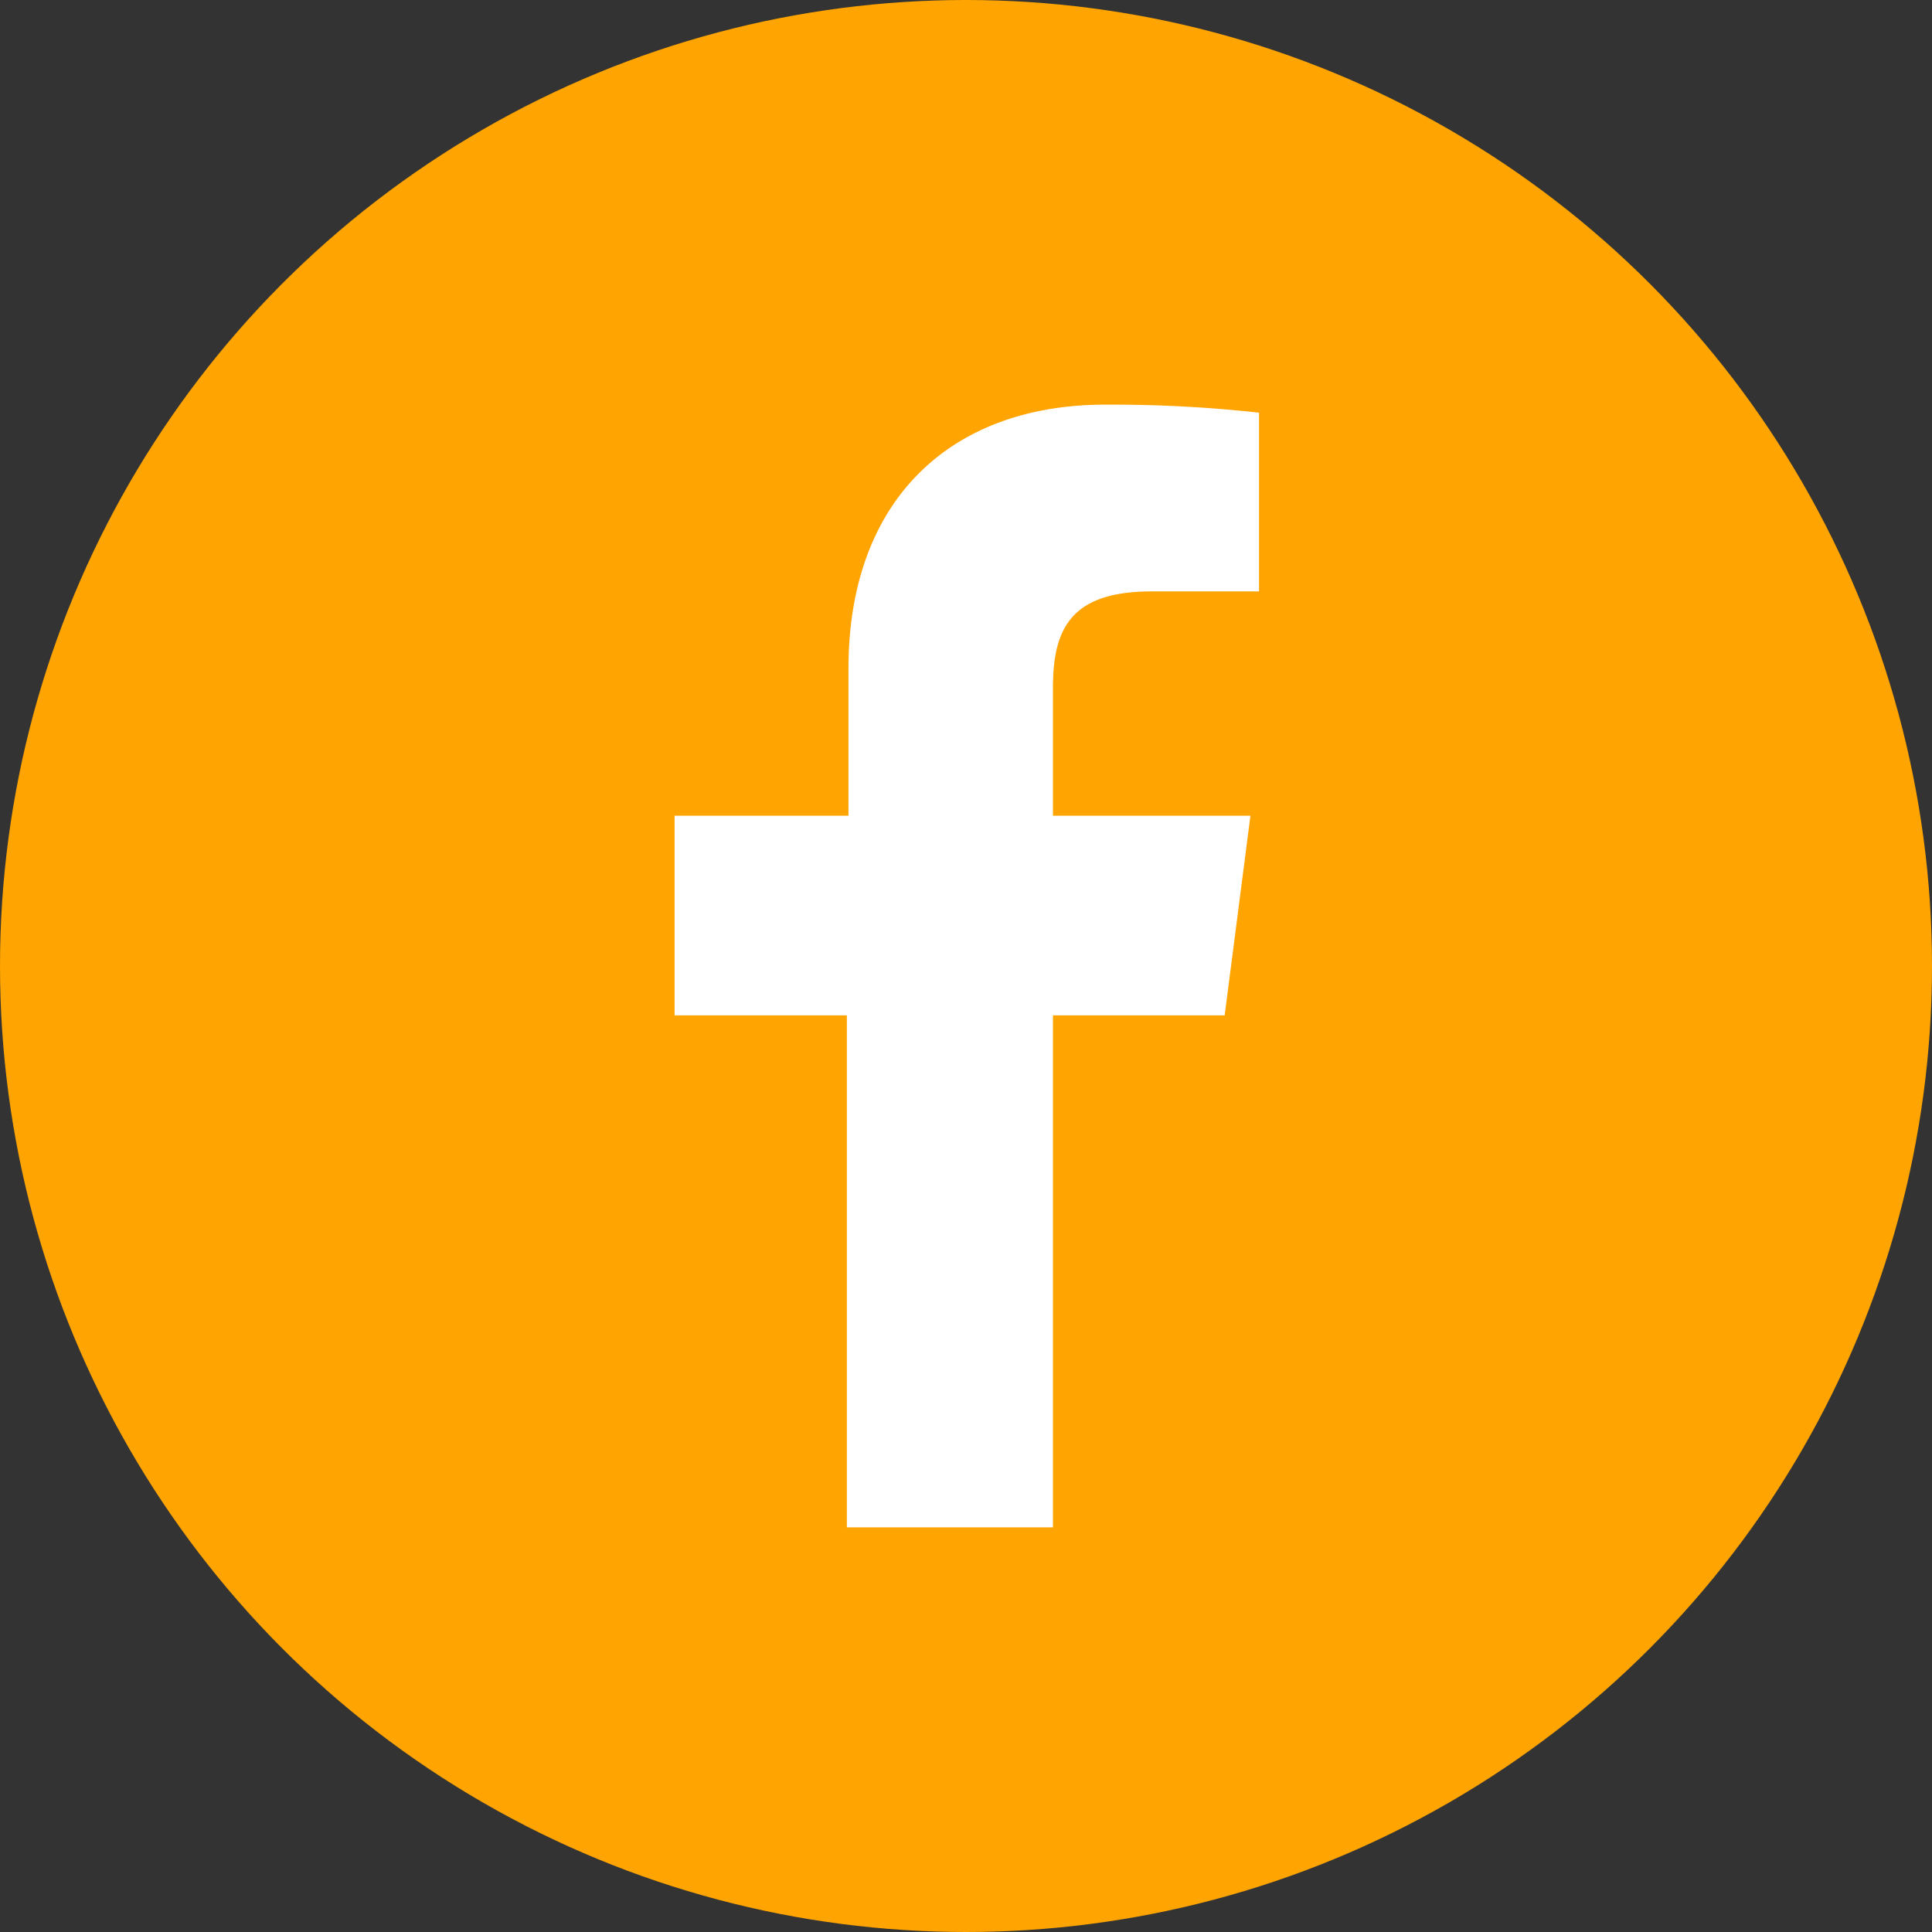
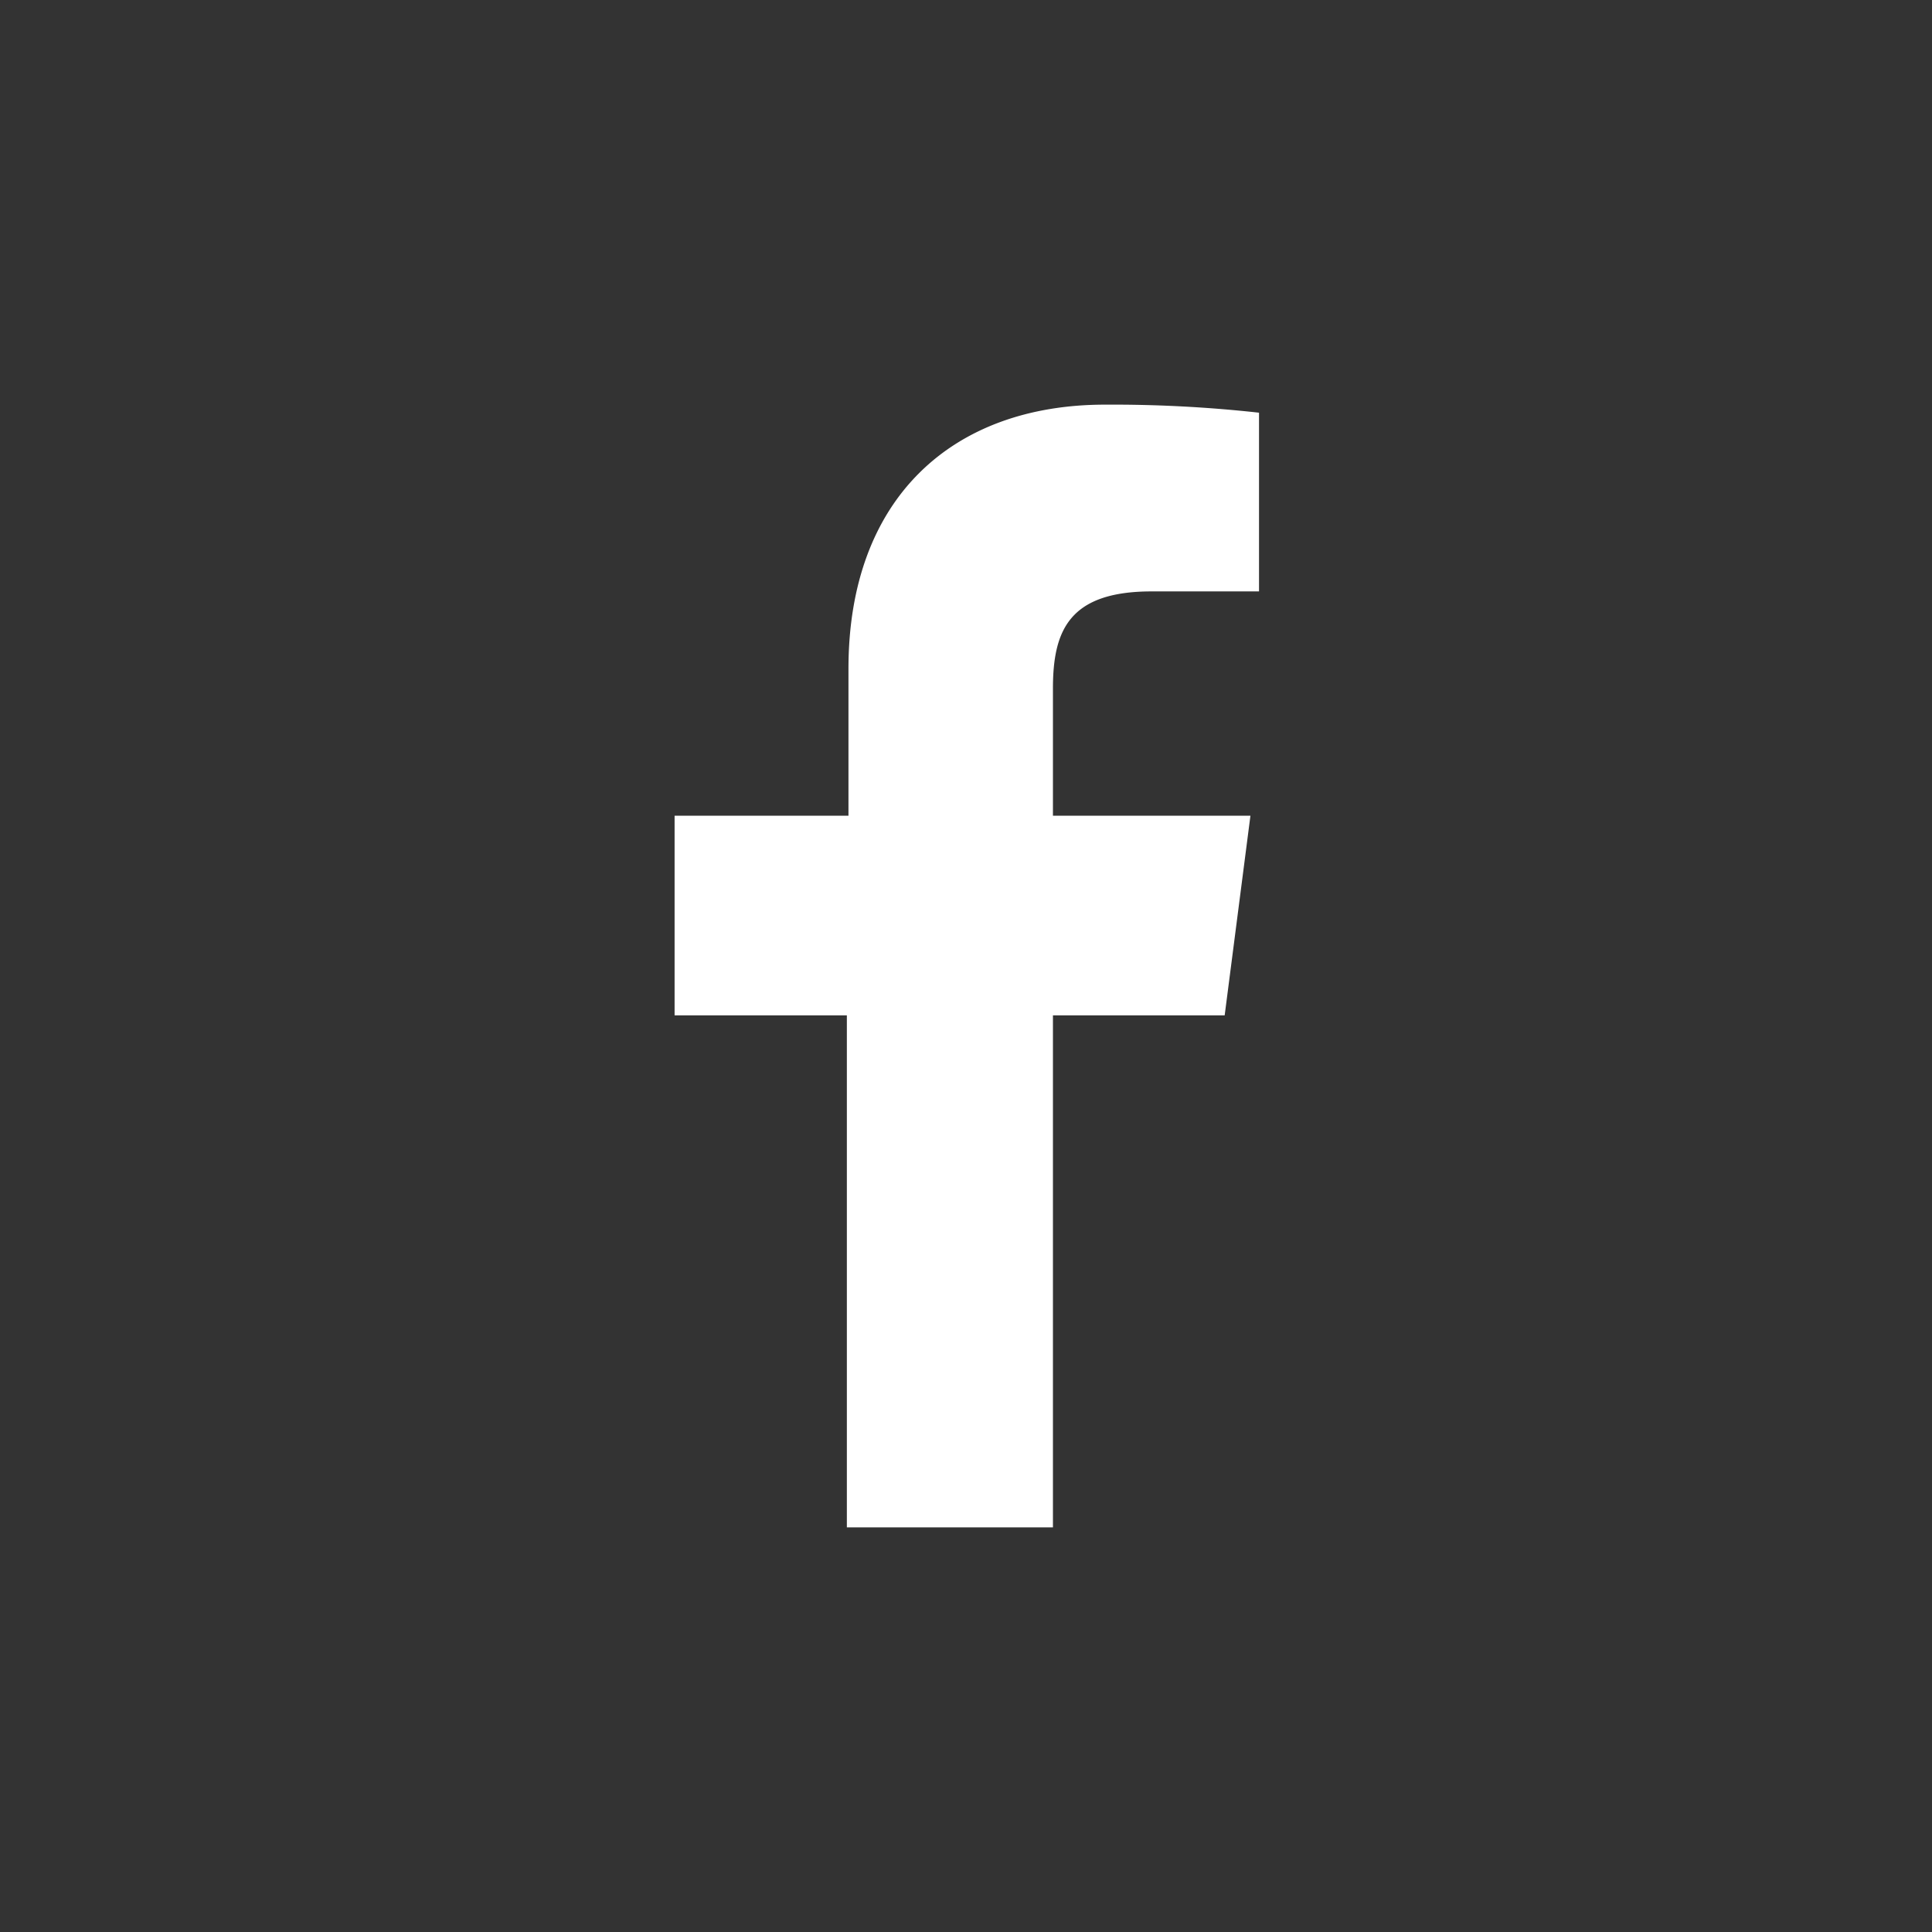
<svg xmlns="http://www.w3.org/2000/svg" id="Calque_1" data-name="Calque 1" viewBox="0 0 36 36">
  <rect x="0" y="0" width="36" height="36" fill="#333333" stroke="none" />
  <defs>
    <style>.cls-1{fill:none;}.cls-2{fill:#ffa400;}.cls-3{fill:#fff;}.cls-4{clip-path:url(#clip-path);}.cls-5{opacity:0.4;}</style>
    <clipPath id="clip-path">
-       <rect class="cls-1" x="-51.52" y="85" width="600" height="210" />
-     </clipPath>
+       </clipPath>
  </defs>
  <title>Sparfel-SVG</title>
-   <circle class="cls-2" cx="18" cy="18" r="18" />
  <path id="f" class="cls-3" d="M19.62,28.46V18.92h3.2l.48-3.72H19.62V12.83c0-1.08.3-1.81,1.84-1.81h2V7.69a24.83,24.83,0,0,0-2.87-.15c-2.84,0-4.78,1.74-4.78,4.92V15.2H12.57v3.72h3.21v9.54Z" />
</svg>